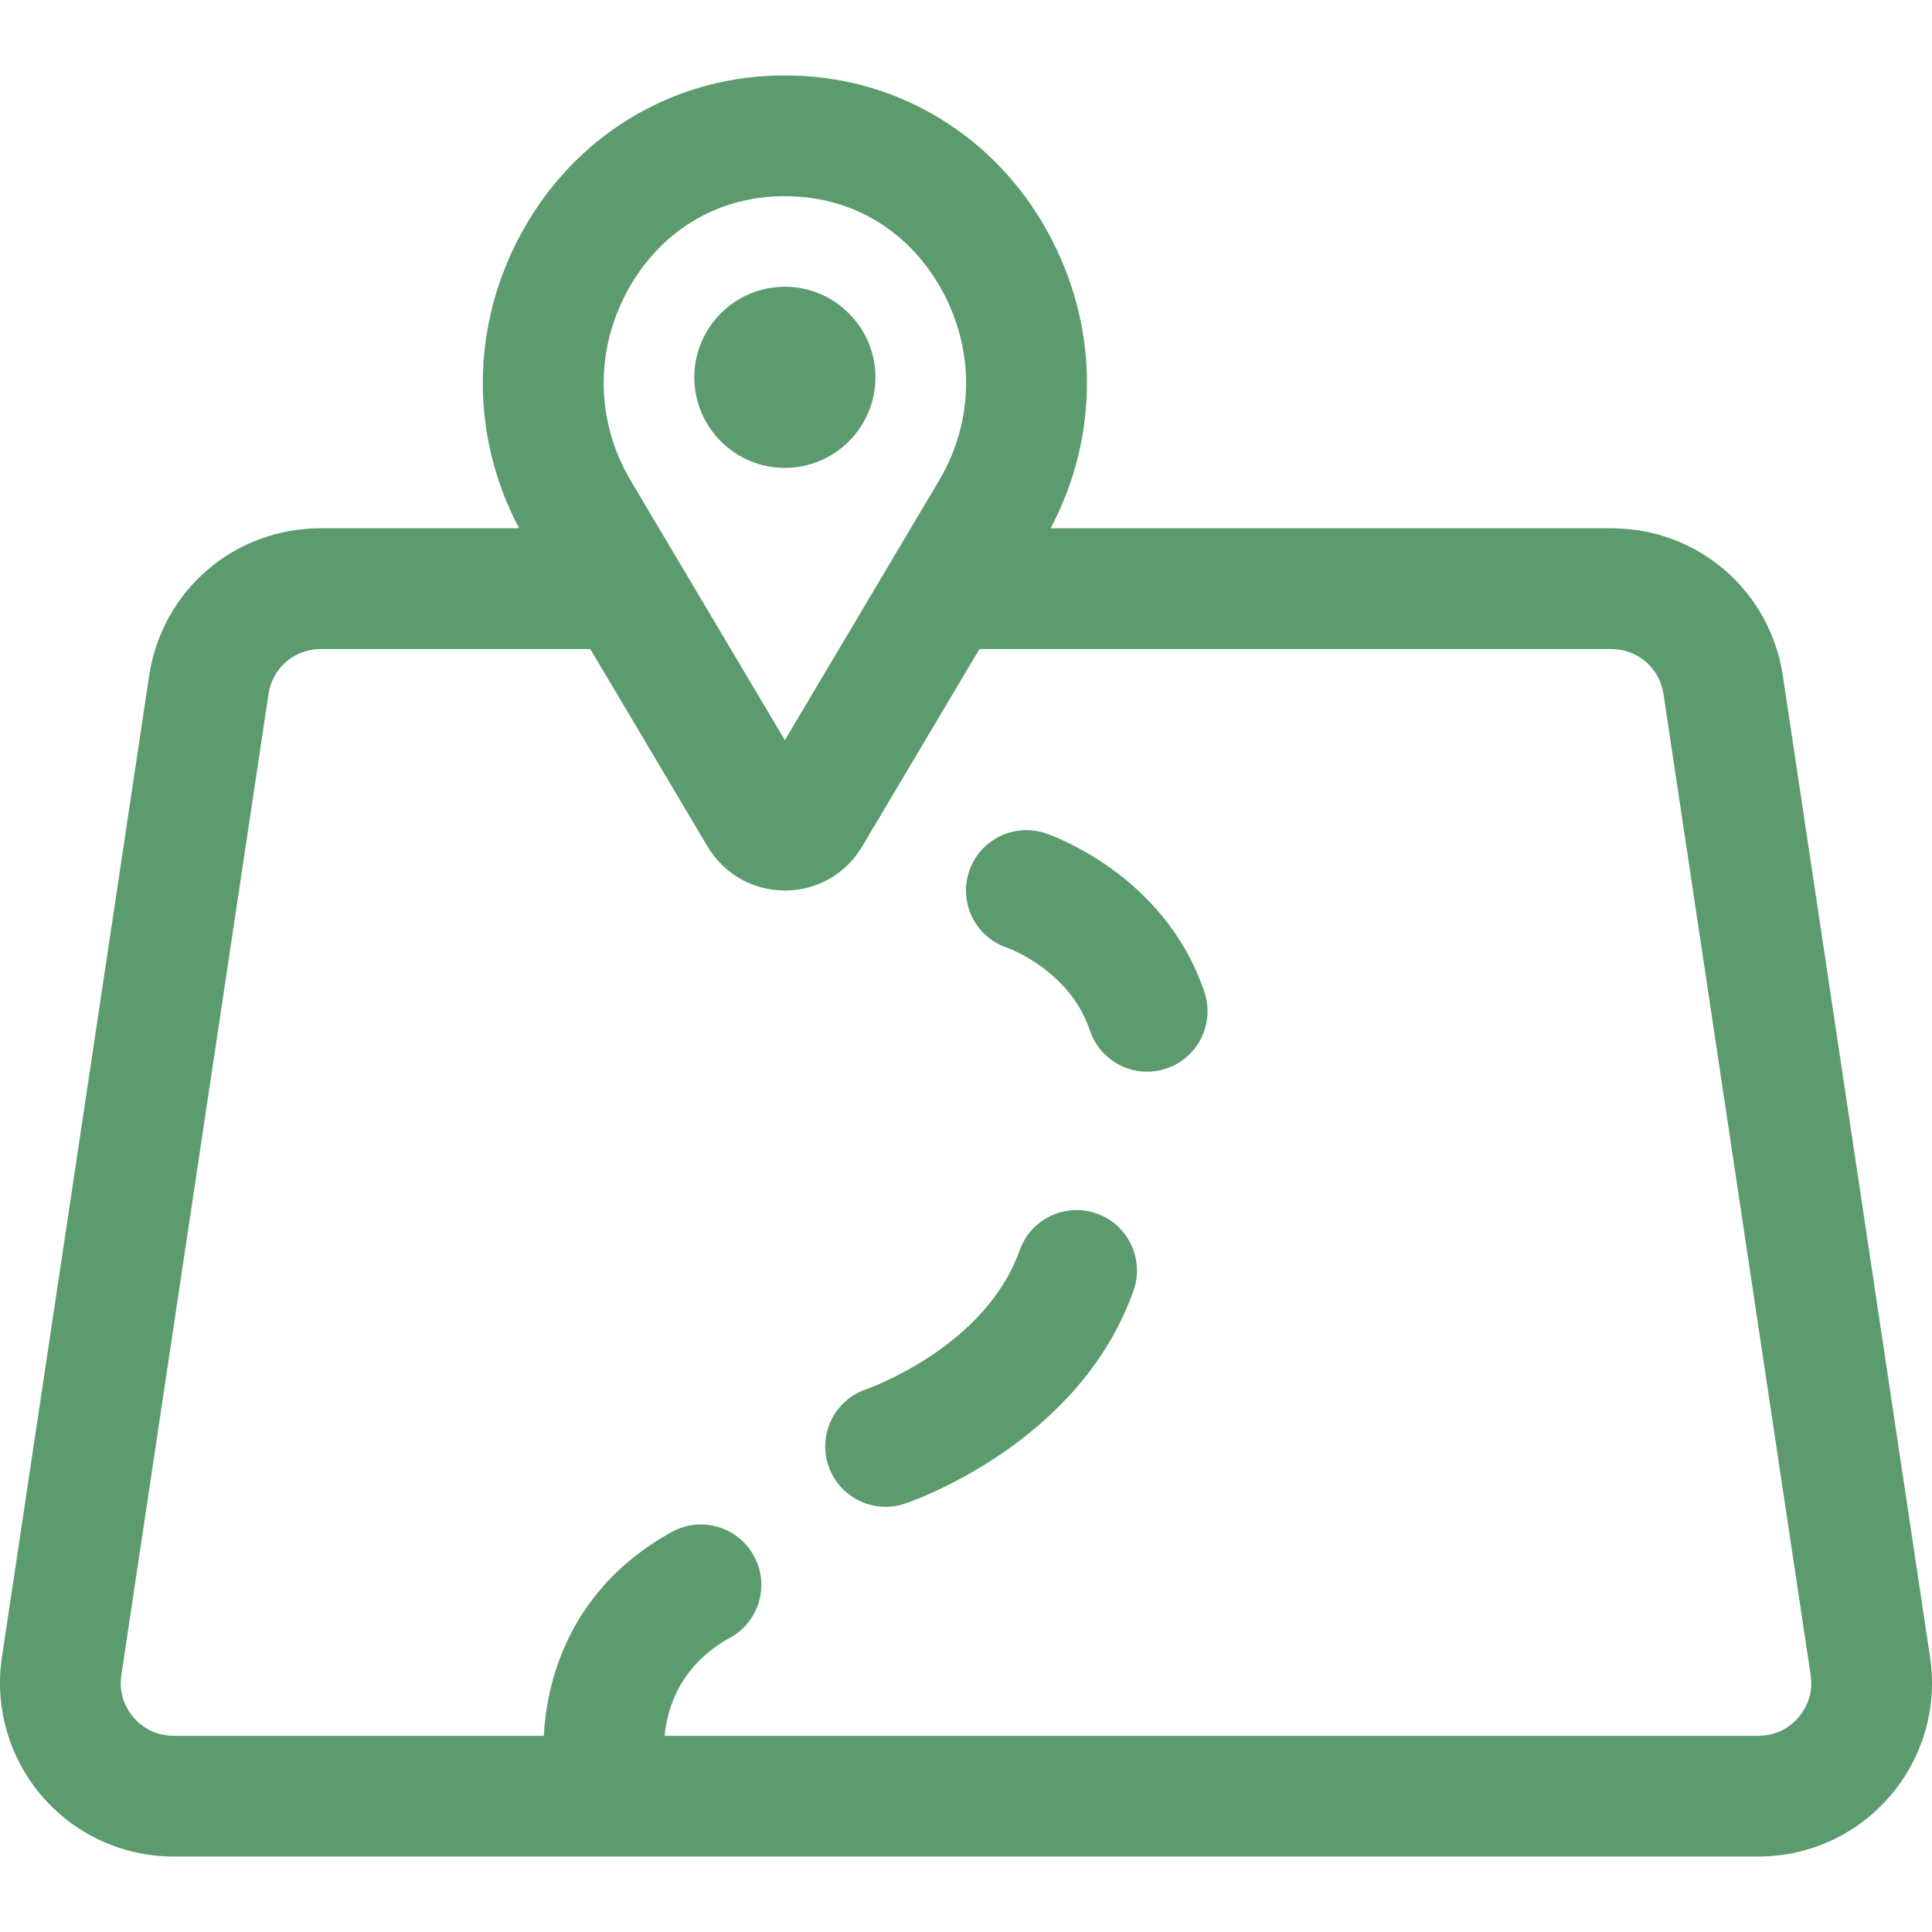
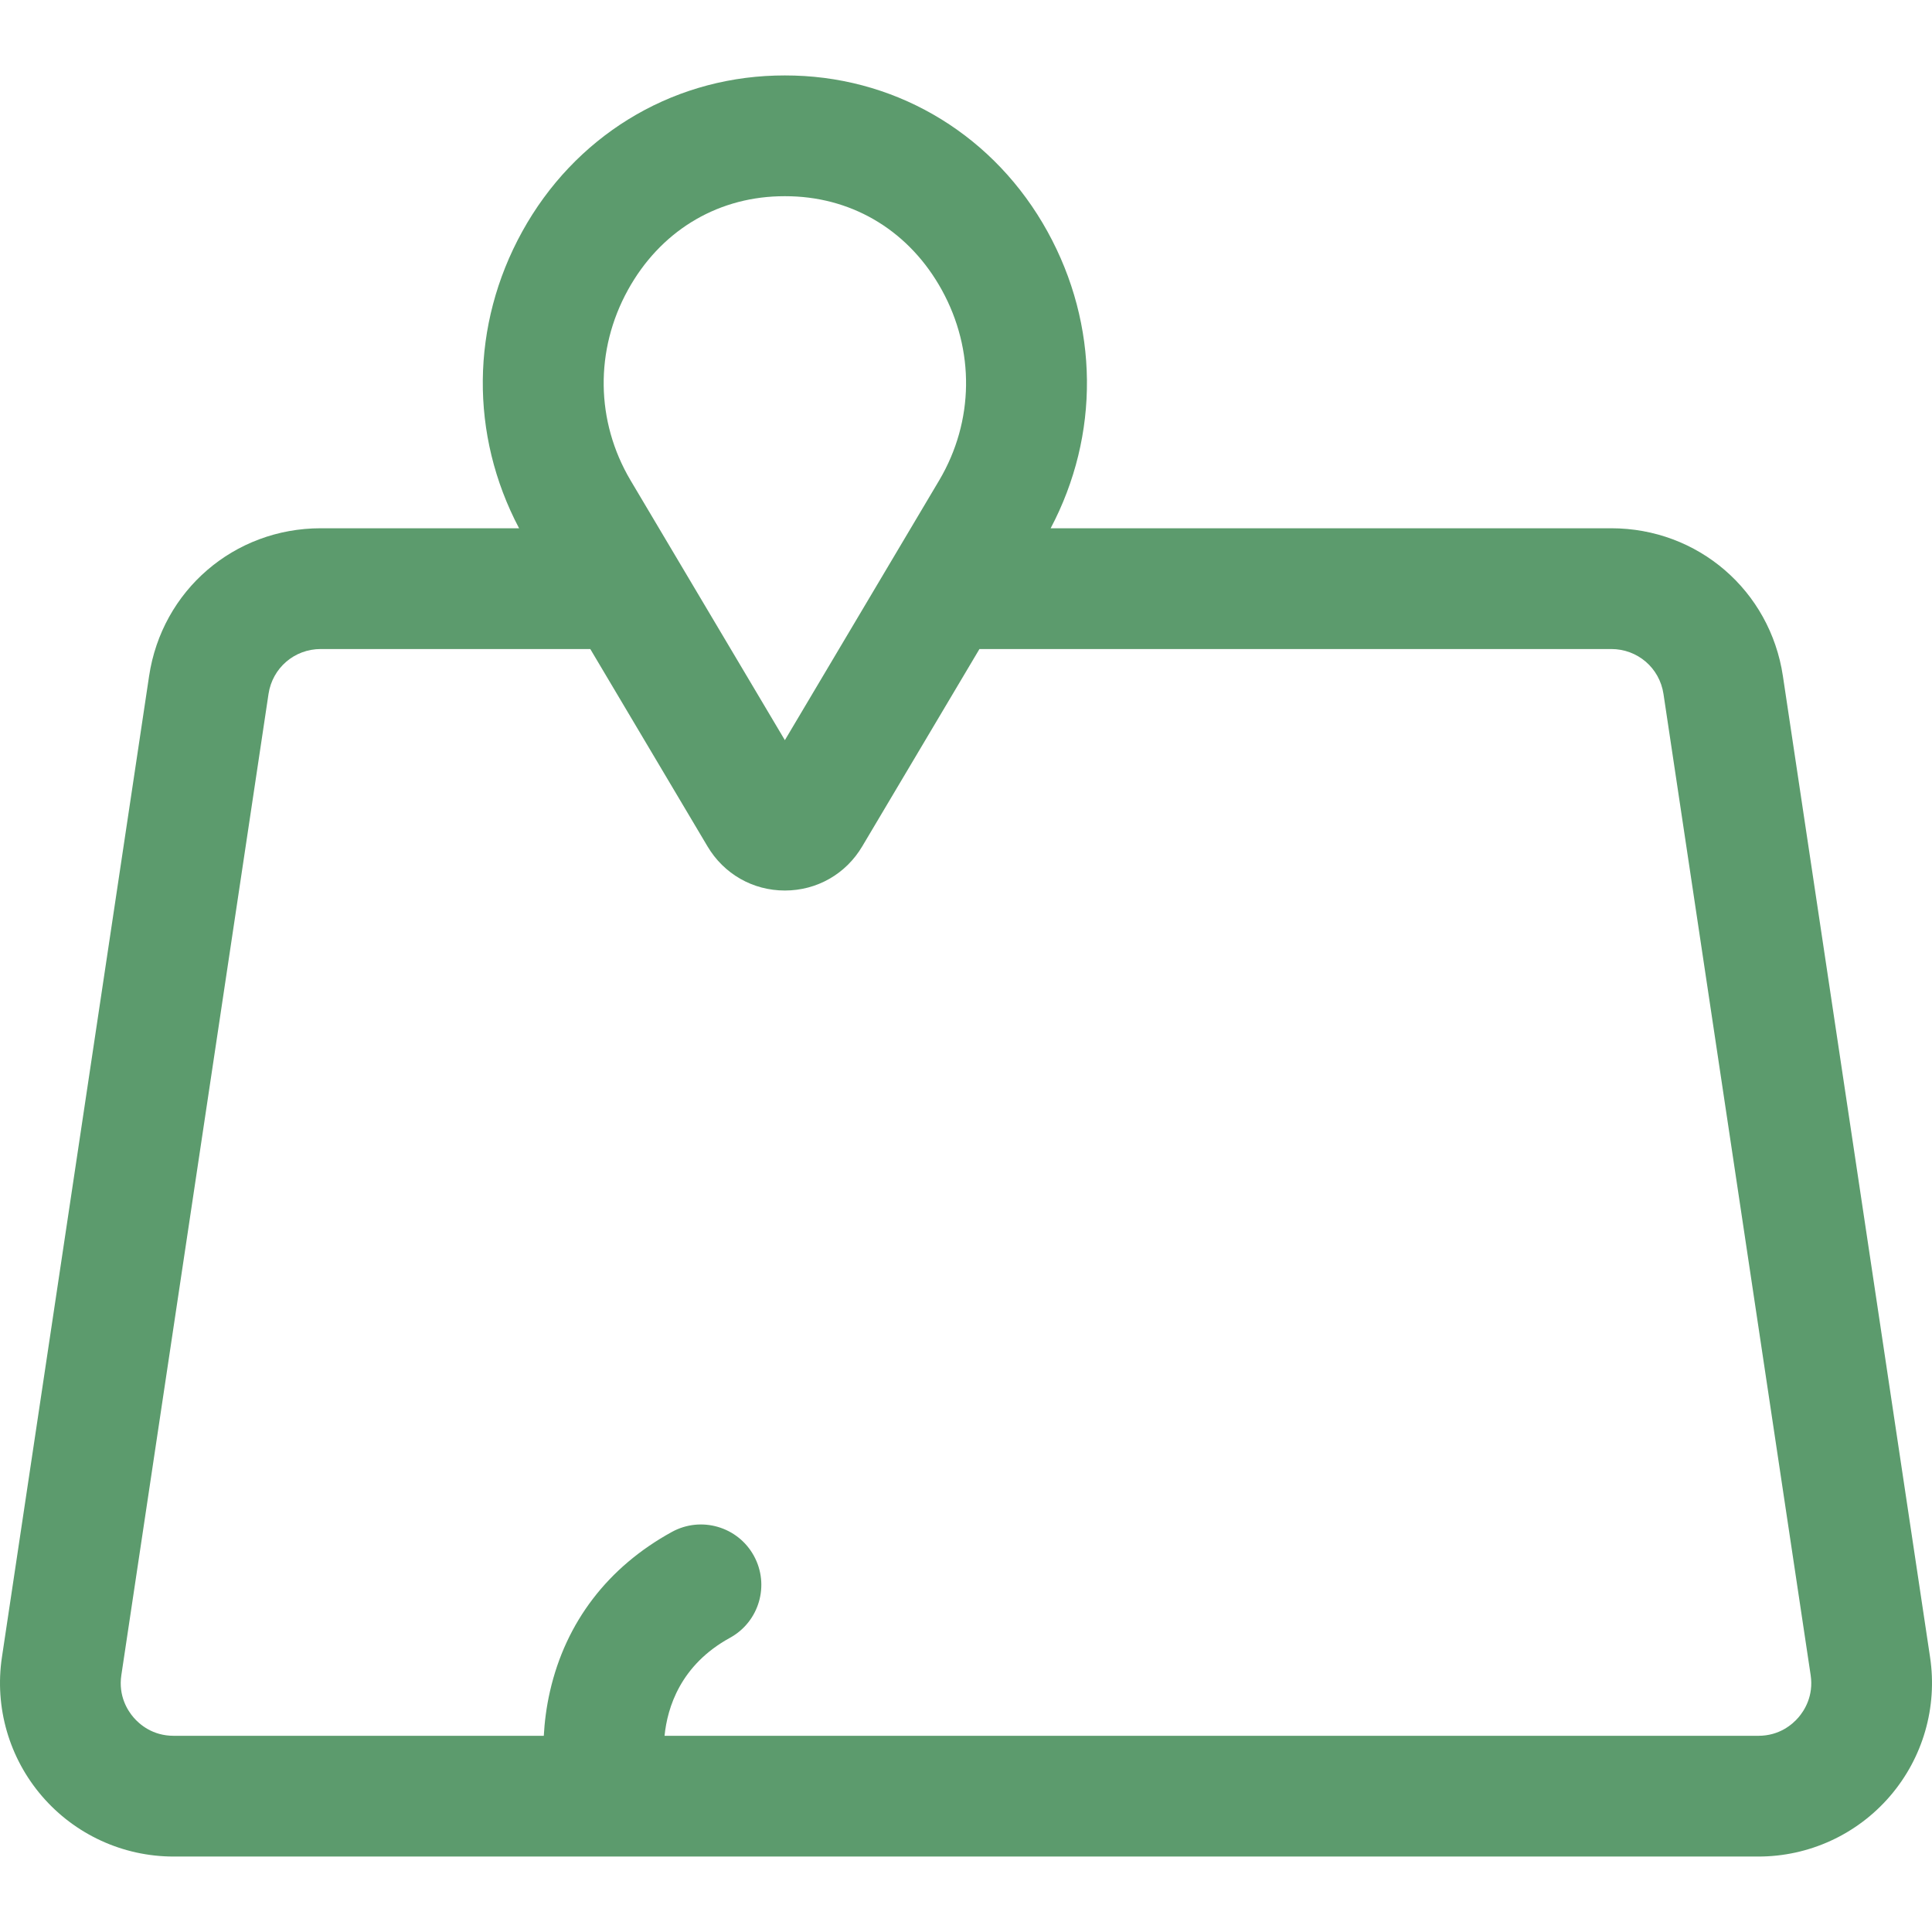
<svg xmlns="http://www.w3.org/2000/svg" id="Layer_1" enable-background="new 0 0 511.987 511.987" height="512" viewBox="0 0 511.987 511.987" width="512">
  <style>#Layer_1 { fill:#5c9b6d; }</style>
  <g>
-     <path d="m207.993 123.993c-13.233 0-24-10.767-24-24s10.767-24 24-24 24 10.767 24 24-10.766 24-24 24z" />
    <path d="m511.477 439.169-39-259.997c-3.4-22.702-22.532-39.18-45.493-39.18h-148.555c13.072-24.73 12.843-53.822-.828-78.611-13.822-25.065-38.887-40.523-67.054-41.352-1.686-.049-3.418-.049-5.115 0-28.161.828-53.226 16.287-67.048 41.352-13.665 24.779-13.899 53.858-.826 78.611h-52.555c-22.961 0-42.093 16.478-45.493 39.176l-39 260.001c-1.987 13.256 1.89 26.684 10.637 36.84 8.748 10.157 21.452 15.982 34.856 15.982h419.98c13.404 0 26.108-5.825 34.856-15.982 8.748-10.154 12.625-23.582 10.638-36.84zm-345.07-362.334c8.423-15.273 22.99-24.319 39.962-24.818.536-.016 1.08-.023 1.625-.023s1.089.008 1.619.023c16.978.499 31.545 9.545 39.968 24.818 8.798 15.954 8.554 34.79-.651 50.392l-40.936 68.92-40.924-68.9c-9.217-15.606-9.465-34.452-.663-50.412zm310.186 378.294c-1.564 1.816-5.023 4.864-10.609 4.864h-289.876c.747-7.5 4.218-18.771 17.343-25.973 7.747-4.251 10.581-13.977 6.33-21.724s-13.979-10.581-21.725-6.33c-16.945 9.298-28.116 23.897-32.305 42.216-.979 4.279-1.452 8.29-1.643 11.811h-98.105c-5.586 0-9.045-3.048-10.609-4.864-1.564-1.817-4.065-5.689-3.237-11.212l39-260.003c1.035-6.907 6.858-11.92 13.847-11.92h71.425l31.046 52.271c4.348 7.343 12.018 11.727 20.519 11.727s16.171-4.384 20.506-11.707l31.059-52.291h167.426c6.988 0 12.812 5.013 13.847 11.923l39 259.999c.826 5.523-1.674 9.396-3.239 11.213z" />
-     <path d="m277.053 220.814c-8.385-2.797-17.444 1.737-20.238 10.119-2.795 8.383 1.736 17.444 10.119 20.238.164.055 16.56 5.917 21.881 21.881 2.234 6.705 8.478 10.945 15.177 10.945 1.677 0 3.384-.266 5.062-.826 8.383-2.794 12.914-11.855 10.119-20.238-10.411-31.23-40.83-41.689-42.12-42.119z" />
-     <path d="m290.621 321.587c-8.334-2.941-17.473 1.43-20.413 9.763-9.03 25.585-39.982 36.575-40.632 36.801-8.349 2.815-12.854 11.855-10.064 20.22 2.234 6.705 8.478 10.945 15.177 10.945 1.677 0 3.384-.266 5.062-.826 1.883-.627 46.287-15.841 60.634-56.49 2.94-8.333-1.431-17.472-9.764-20.413z" />
  </g>
</svg>